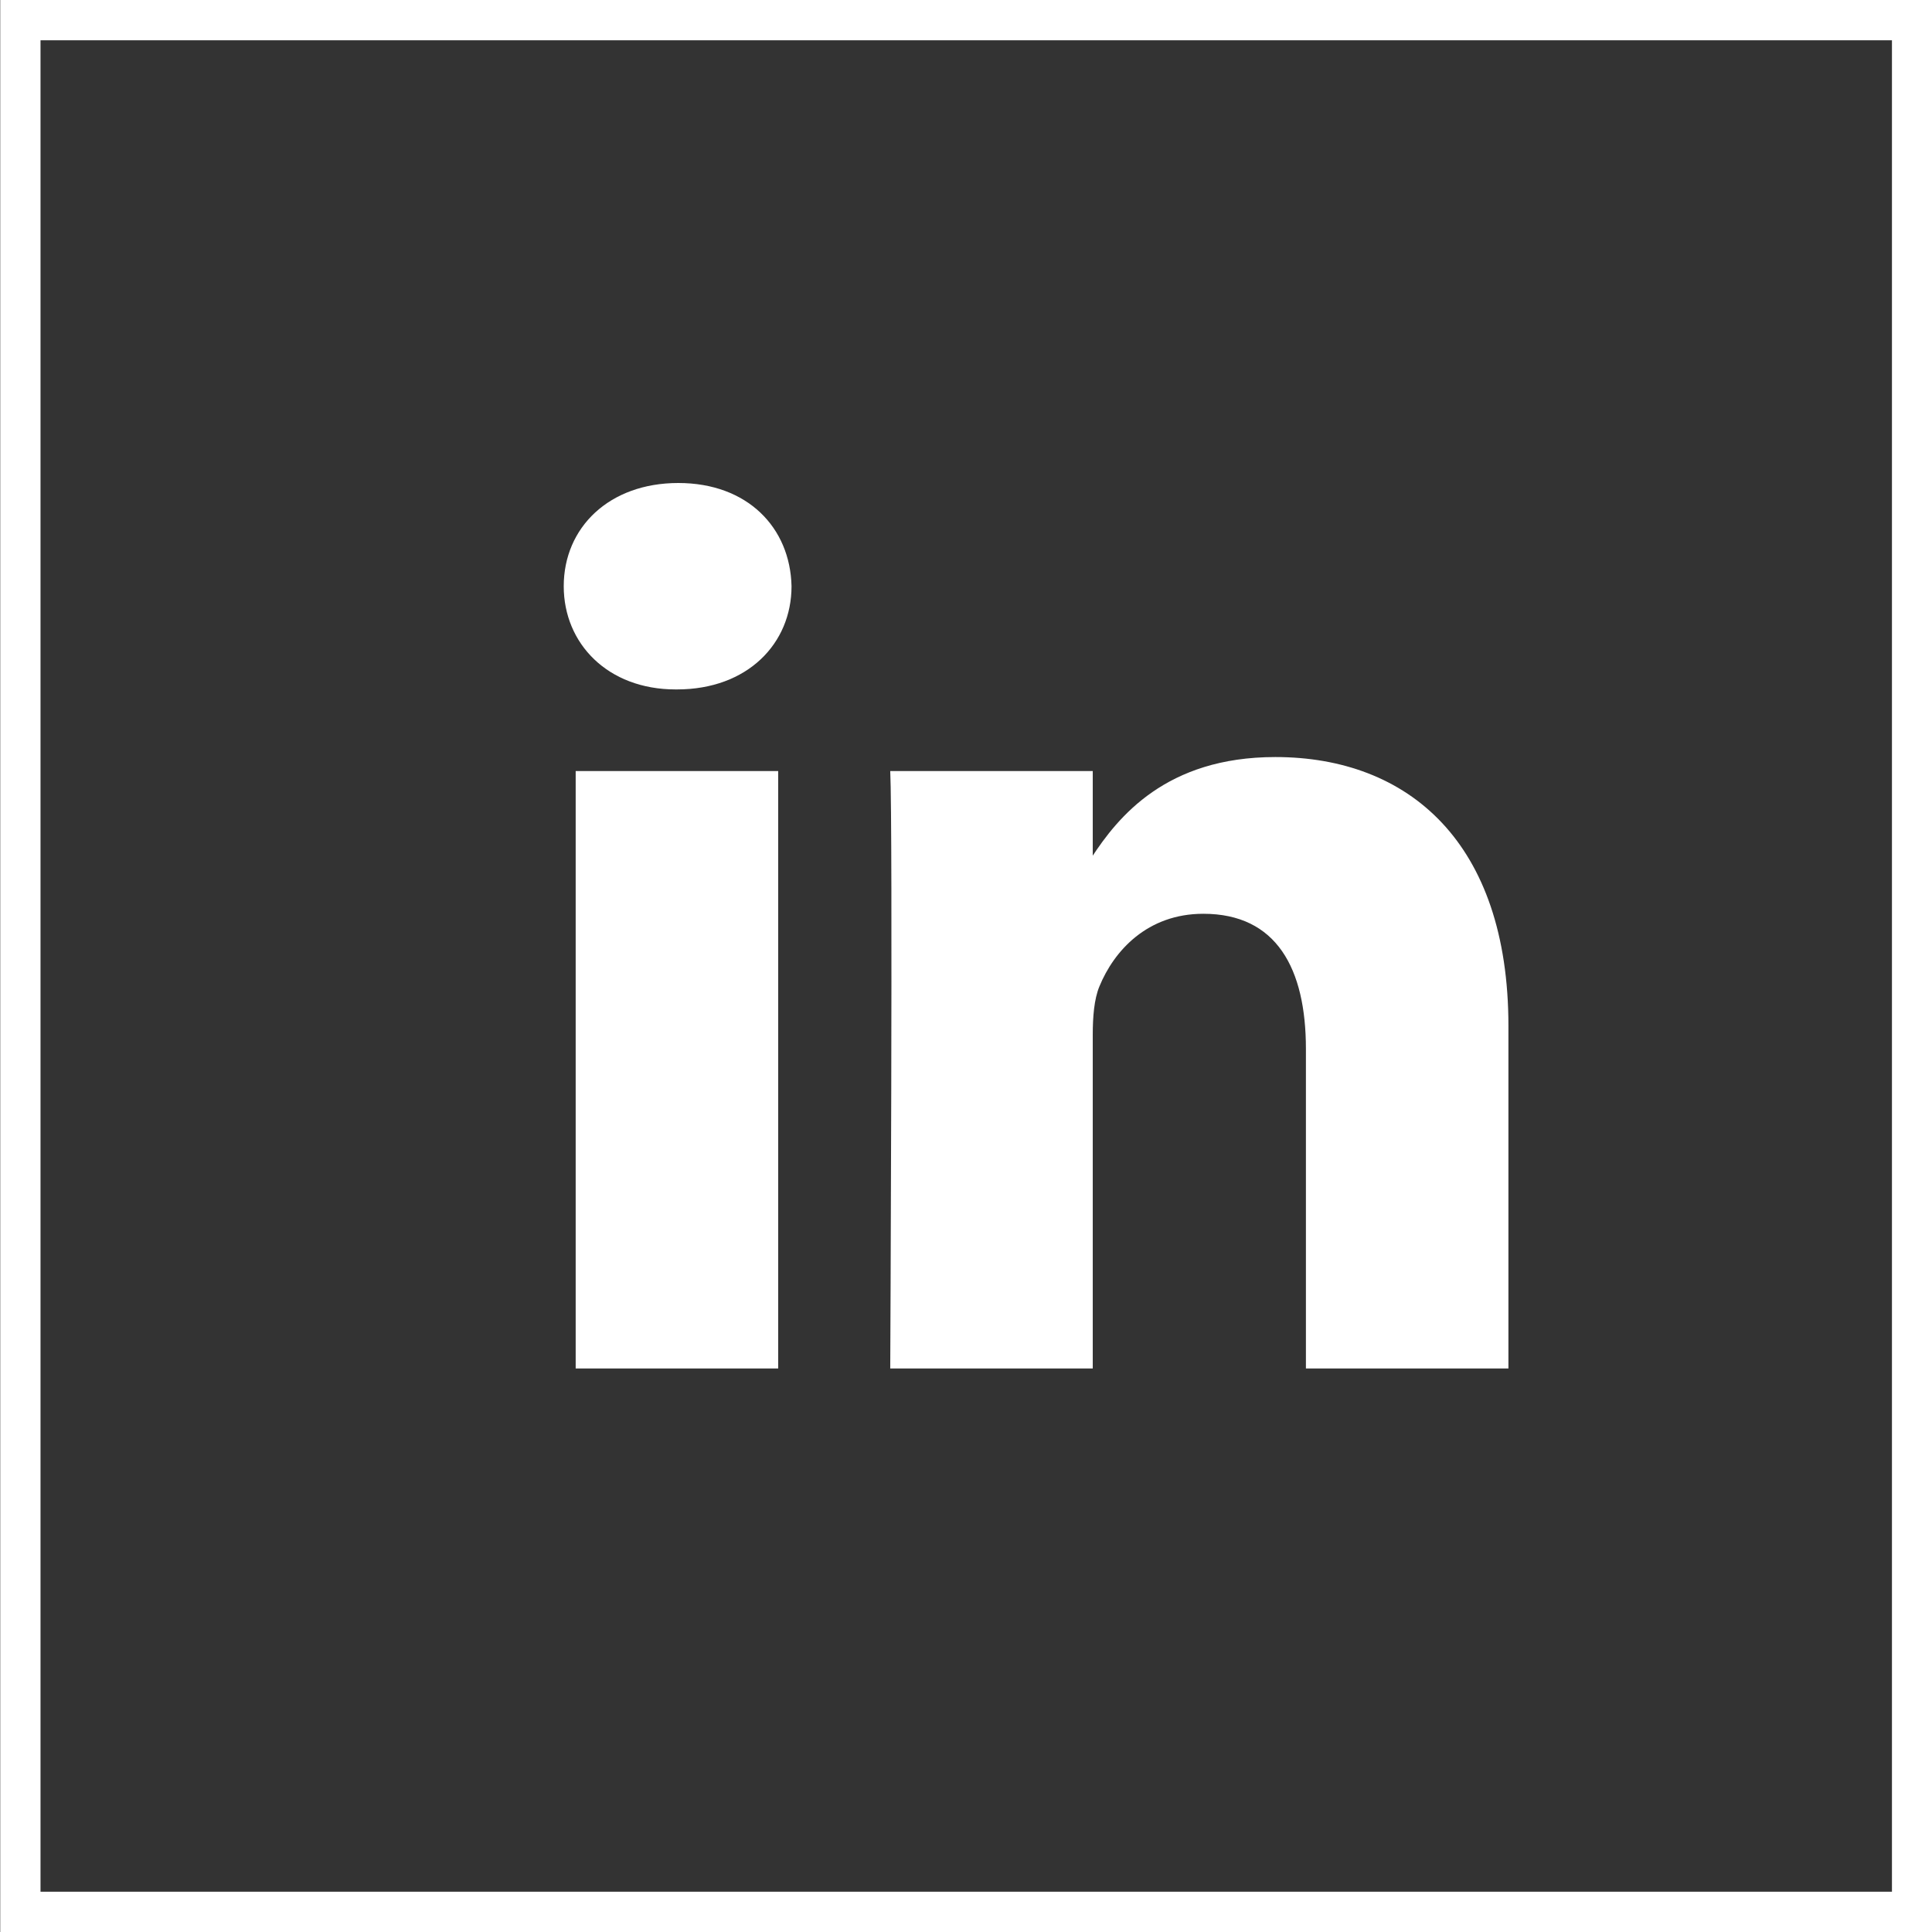
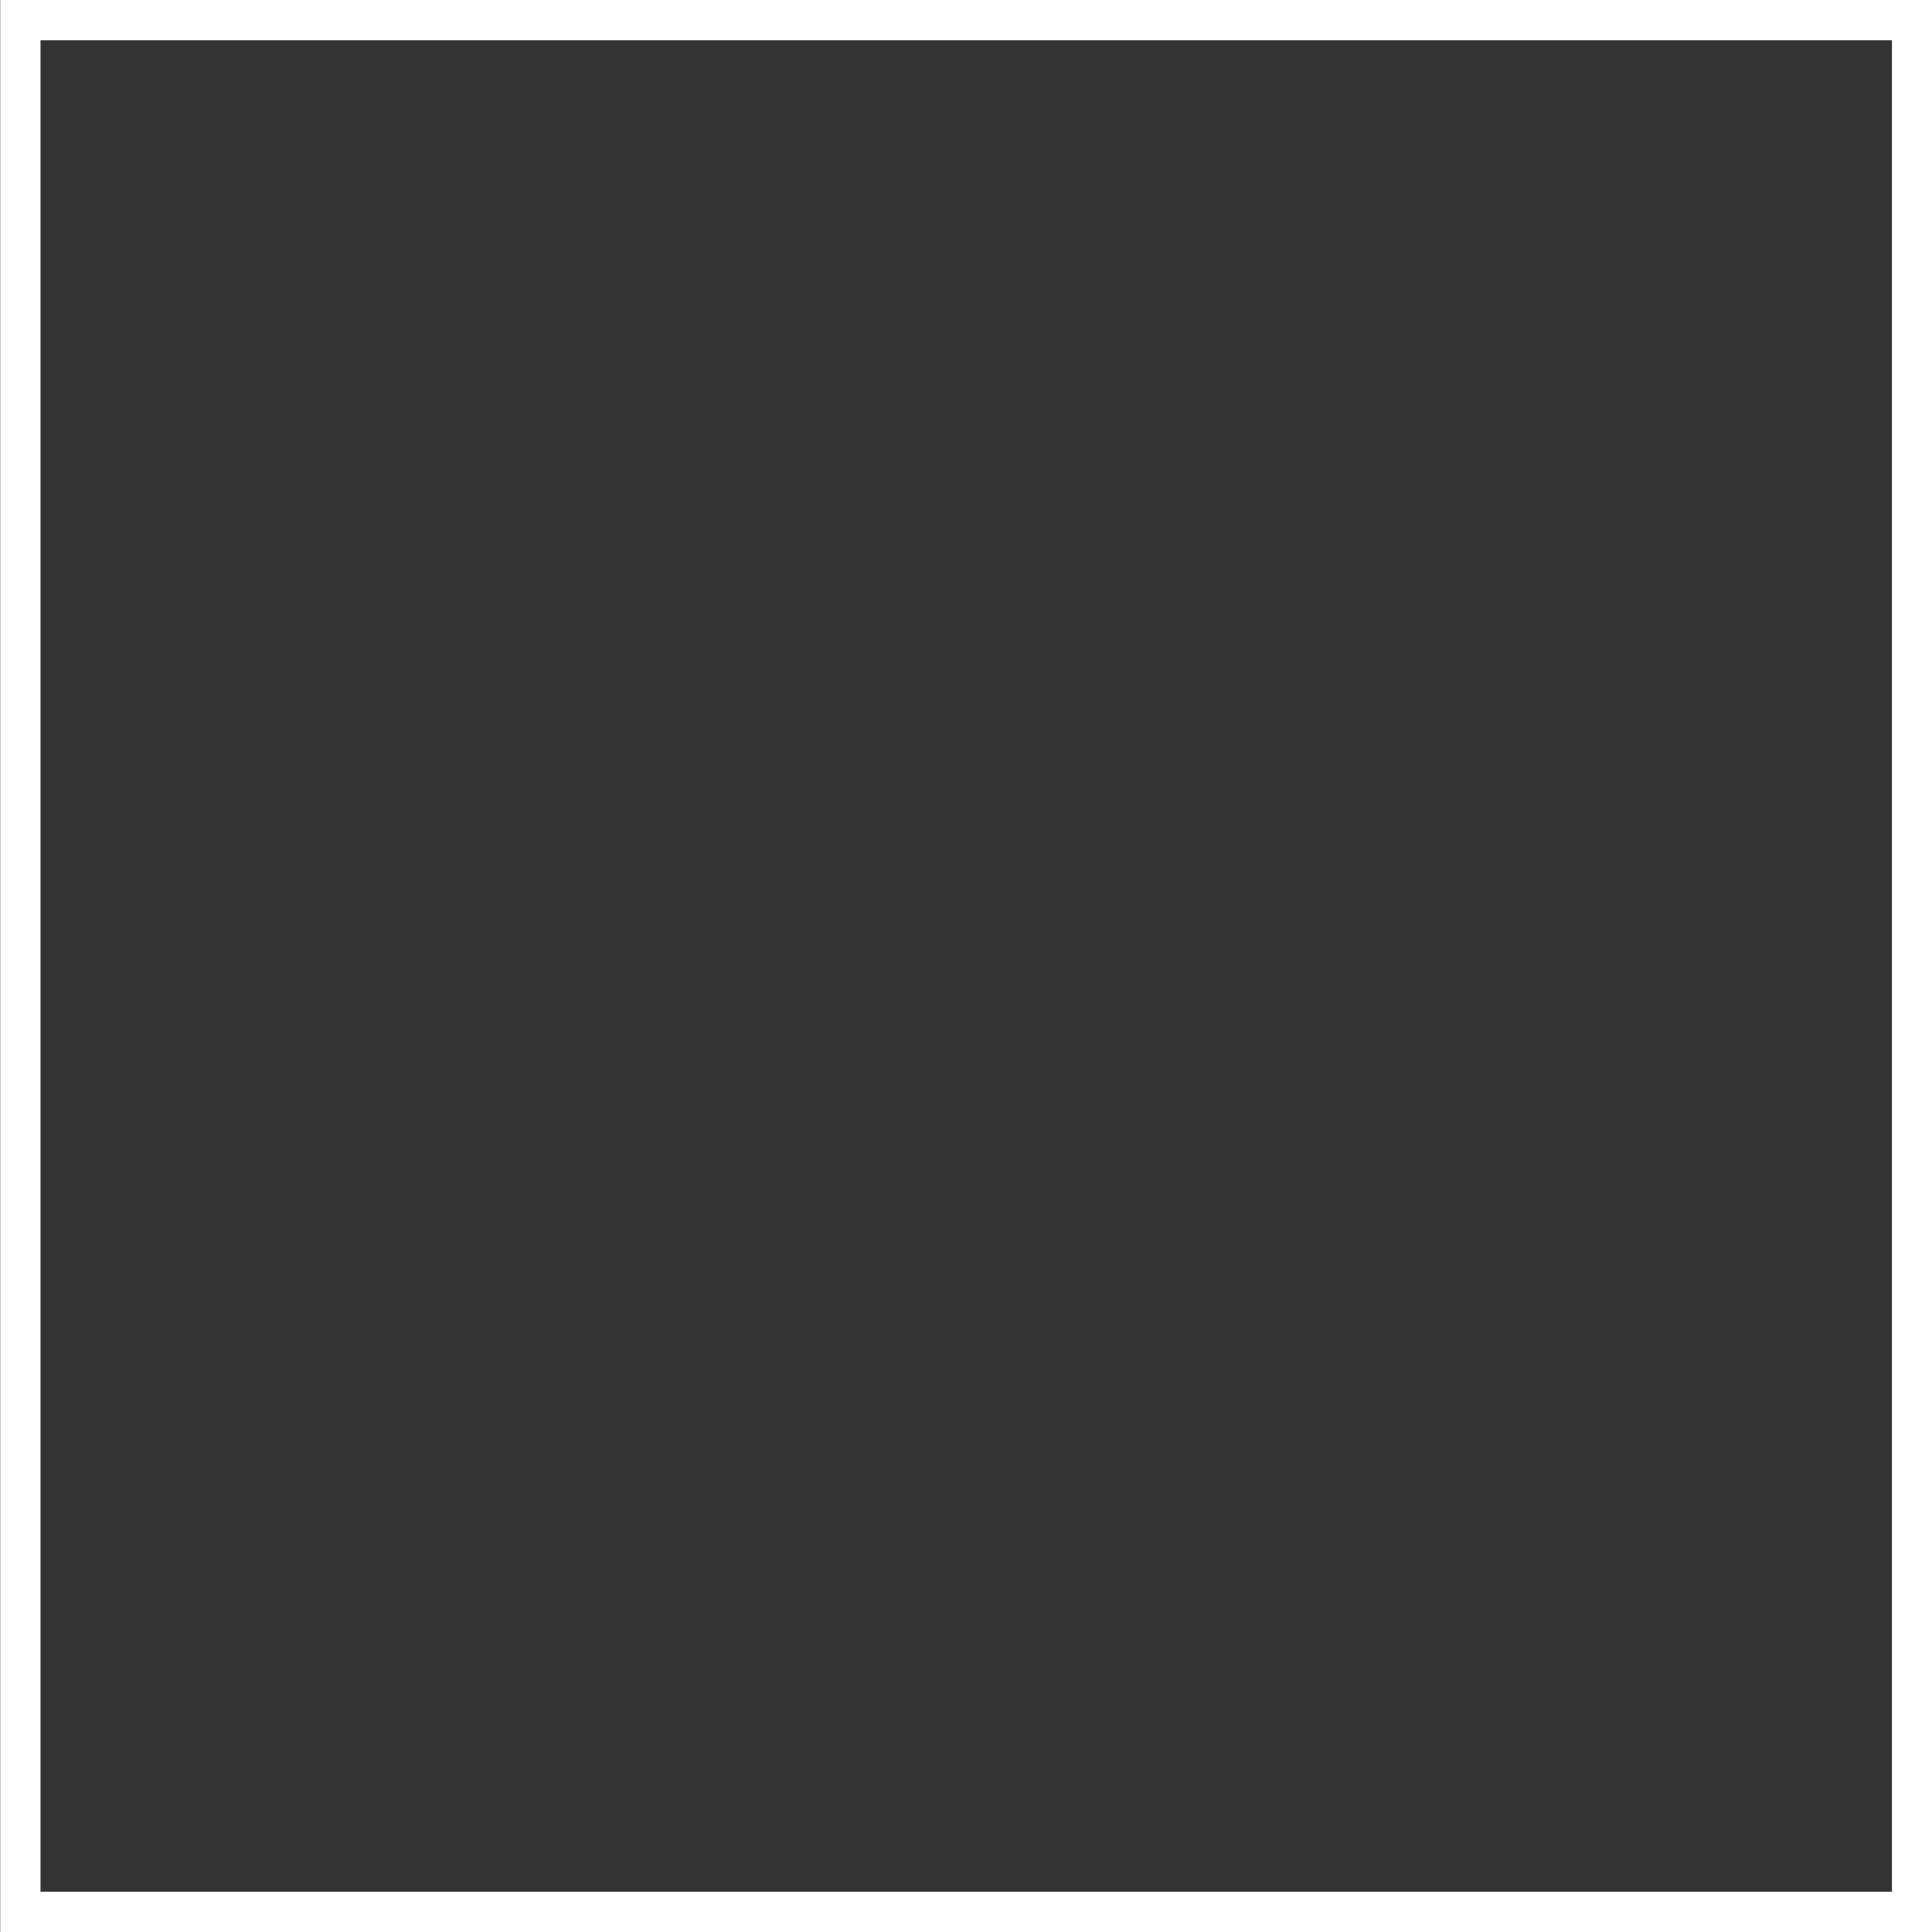
<svg xmlns="http://www.w3.org/2000/svg" width="33" height="33" viewBox="0 0 33 33" fill="none">
  <rect x="0" y="0" width="33" height="33" fill="#333333" stroke="none" />
  <rect x="0.348" y="0.344" width="32.312" height="32.312" stroke="white" stroke-width="0.688" />
-   <path d="M13.292 23.375V13.17H9.833V23.375H13.292ZM11.563 11.776C12.769 11.776 13.52 10.992 13.52 10.013C13.497 9.012 12.769 8.25 11.586 8.25C10.403 8.25 9.629 9.012 9.629 10.013C9.629 10.992 10.38 11.776 11.54 11.776H11.563H11.563ZM15.206 23.375H18.665V17.676C18.665 17.371 18.688 17.067 18.779 16.848C19.029 16.239 19.598 15.608 20.554 15.608C21.805 15.608 22.306 16.544 22.306 17.916V23.375H25.765V17.524C25.765 14.389 24.058 12.931 21.783 12.931C19.917 12.931 19.097 13.953 18.642 14.65H18.665V13.17H15.206C15.252 14.127 15.206 23.375 15.206 23.375L15.206 23.375Z" fill="white" />
</svg>